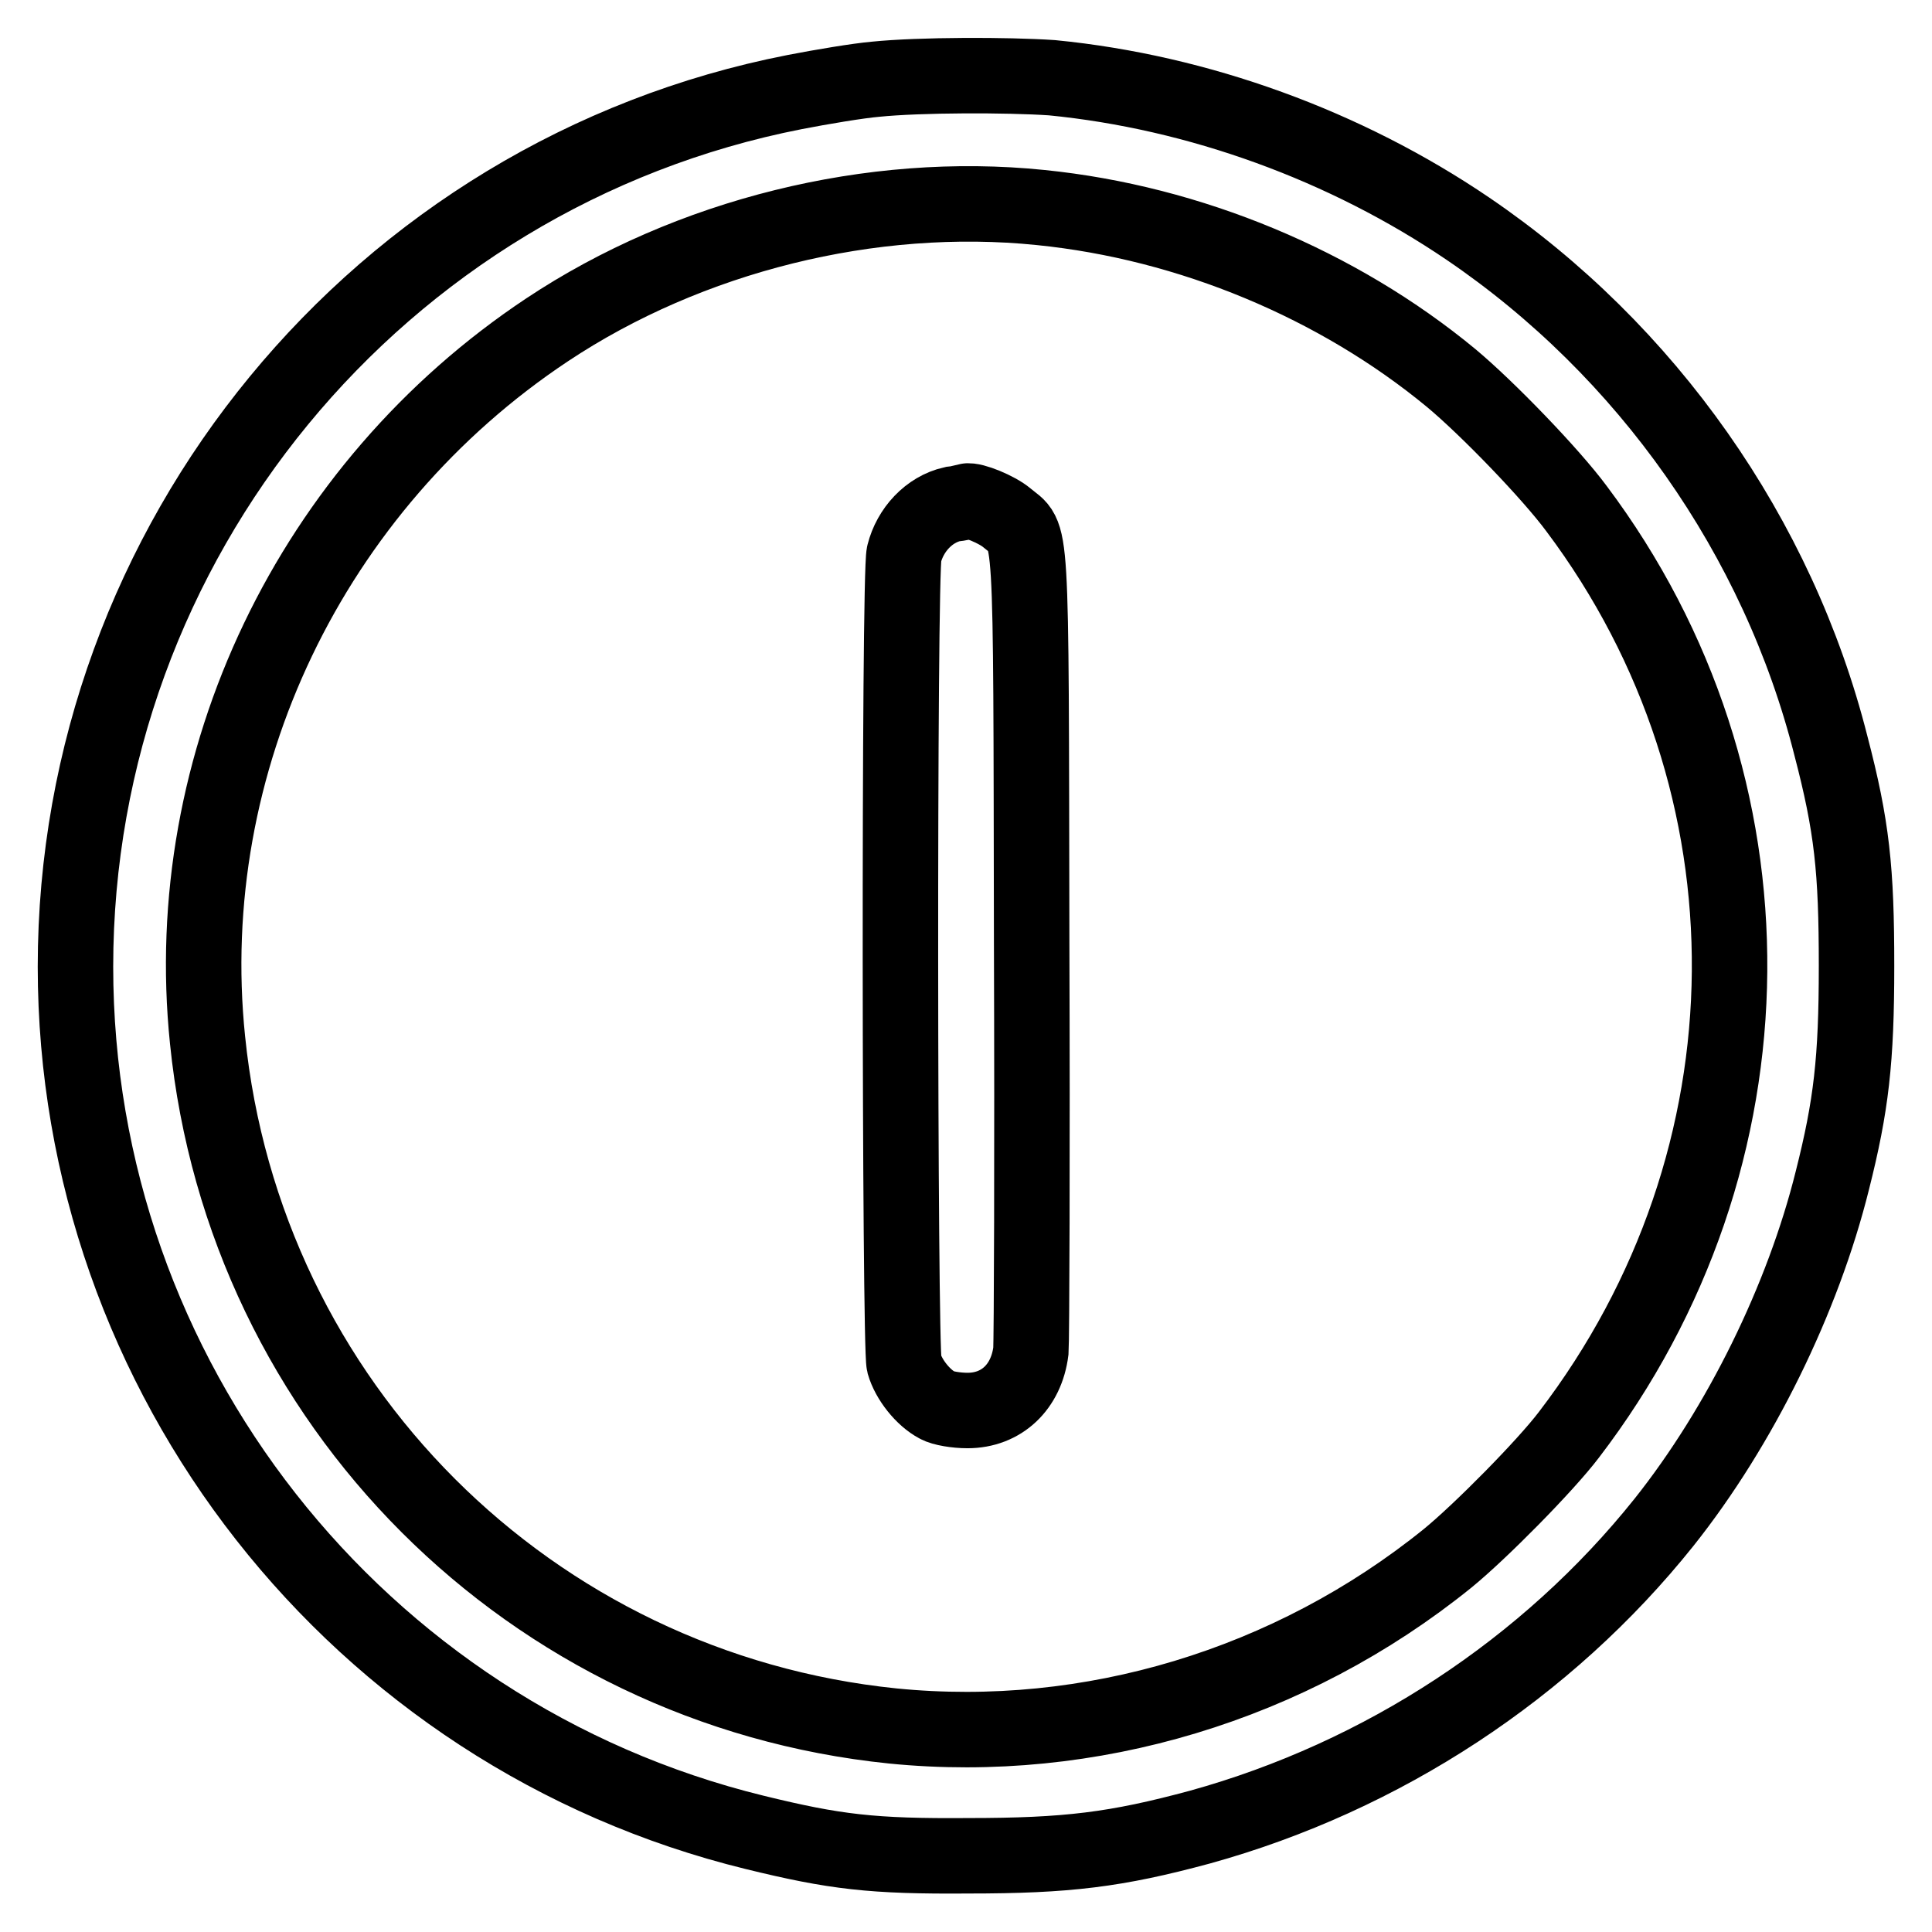
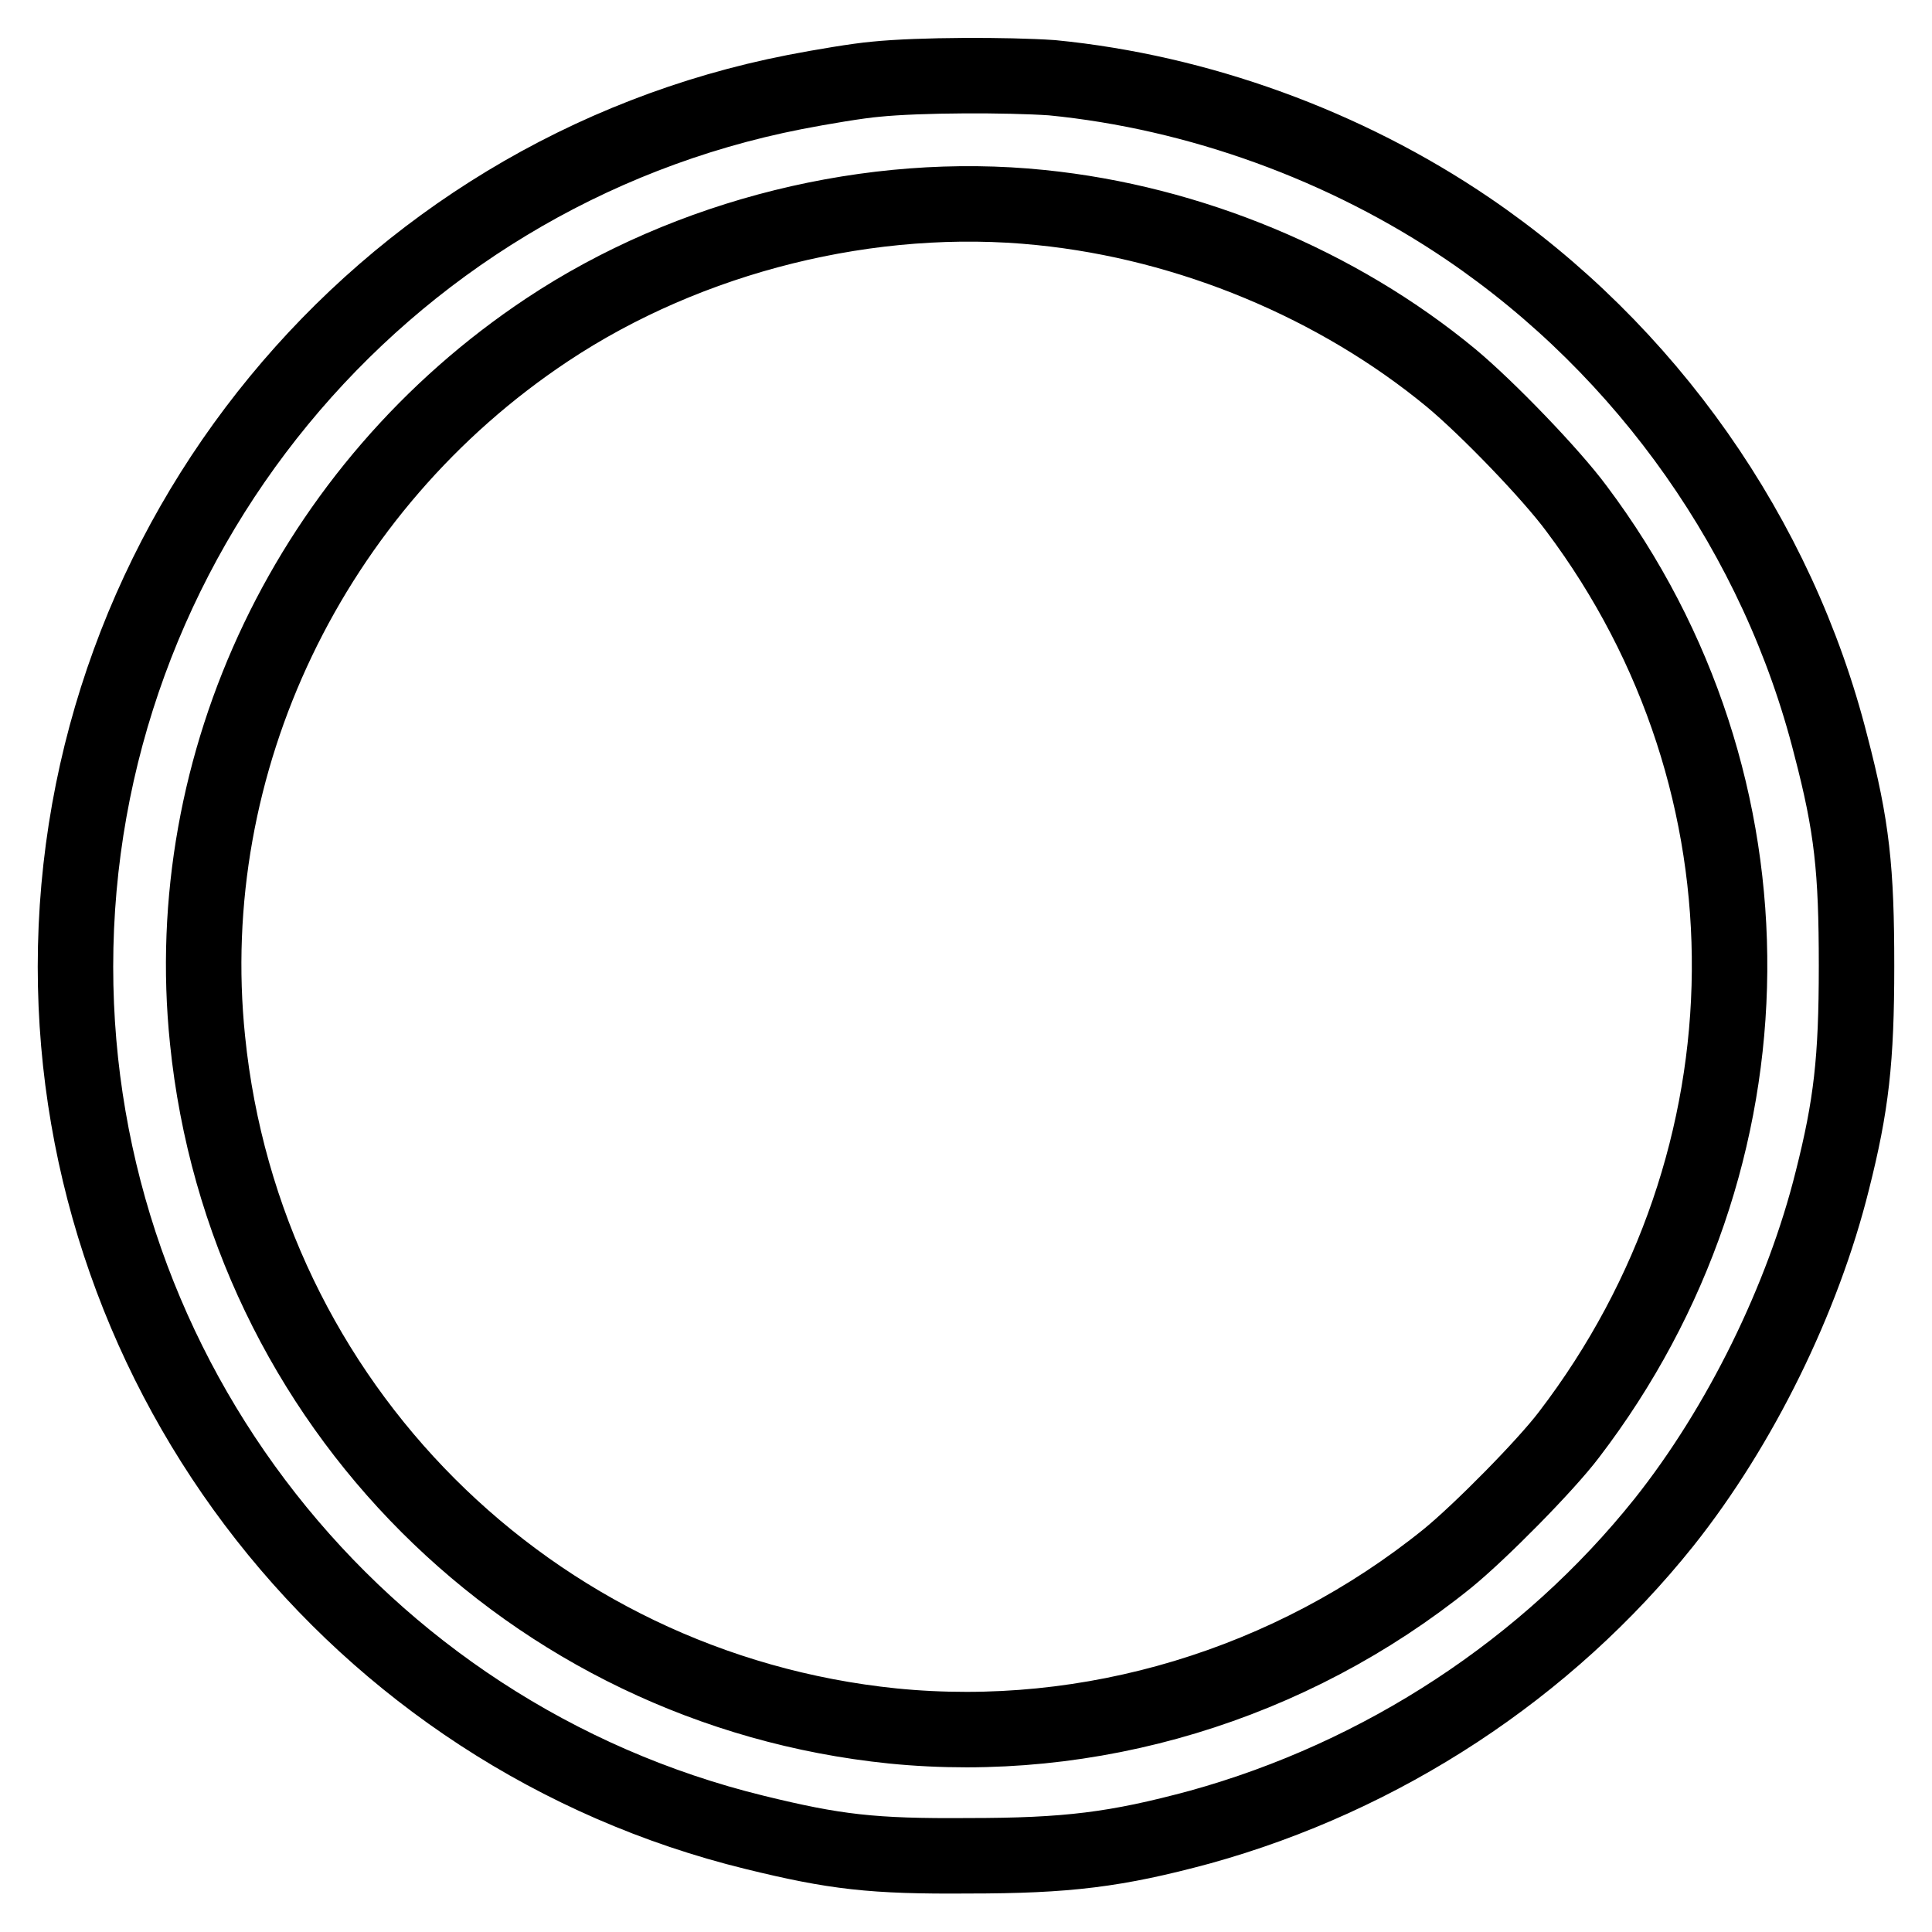
<svg xmlns="http://www.w3.org/2000/svg" version="1.1" x="0px" y="0px" viewBox="0 0 256 256" enable-background="new 0 0 256 256" xml:space="preserve">
  <g>
    <g>
      <g>
        <path stroke-width="10" fill-opacity="0" stroke="#000000" d="M116,10.5c-2.3,0.2-7.1,1-10.7,1.7C50.1,23,10,71.8,10,128.1c0,54.3,37.3,101.8,90,114.7c10.6,2.6,15.6,3.2,28.3,3.1c13.1,0,19.6-0.8,30.7-3.8c24.2-6.7,46-21,61.5-40.4c10.1-12.7,18.4-29.6,22.3-45.3c2.5-9.9,3.2-15.9,3.2-28.4c0-12.8-0.6-18.5-3.4-29.2c-7-27.7-24.4-52.4-48.1-68.5c-16.2-11-35.7-18.1-55.1-20C133.5,9.9,121.9,9.9,116,10.5z M137.9,27.5c19.8,2,39.4,10.2,54.4,22.6c4.8,4,13.2,12.7,16.6,17.3c27.4,36.5,27,86.1-1,122.7c-3.1,4.1-11.8,12.9-16.1,16.4c-20.8,16.8-47.4,24.8-73.5,22.2c-48-4.9-85.9-42.7-90.8-90.9c-3.8-36.8,13.7-73.3,45-94.1C91.3,31.2,115.5,25.2,137.9,27.5z" />
-         <path stroke-width="10" fill-opacity="0" stroke="#000000" d="M126.2,66.8c-3.1,0.7-5.6,3.4-6.4,6.6c-0.7,2.7-0.6,105,0,107.3c0.6,2.1,2.5,4.5,4.4,5.5c0.7,0.4,2.5,0.7,4,0.7c4.5,0,7.8-3.1,8.4-7.9c0.1-1.4,0.2-25.8,0.1-54.3c-0.1-57.4,0.1-53.2-3.3-56.1c-1.3-1.1-4.5-2.4-5.3-2.2C128,66.5,127.2,66.7,126.2,66.8z" />
      </g>
    </g>
  </g>
</svg>